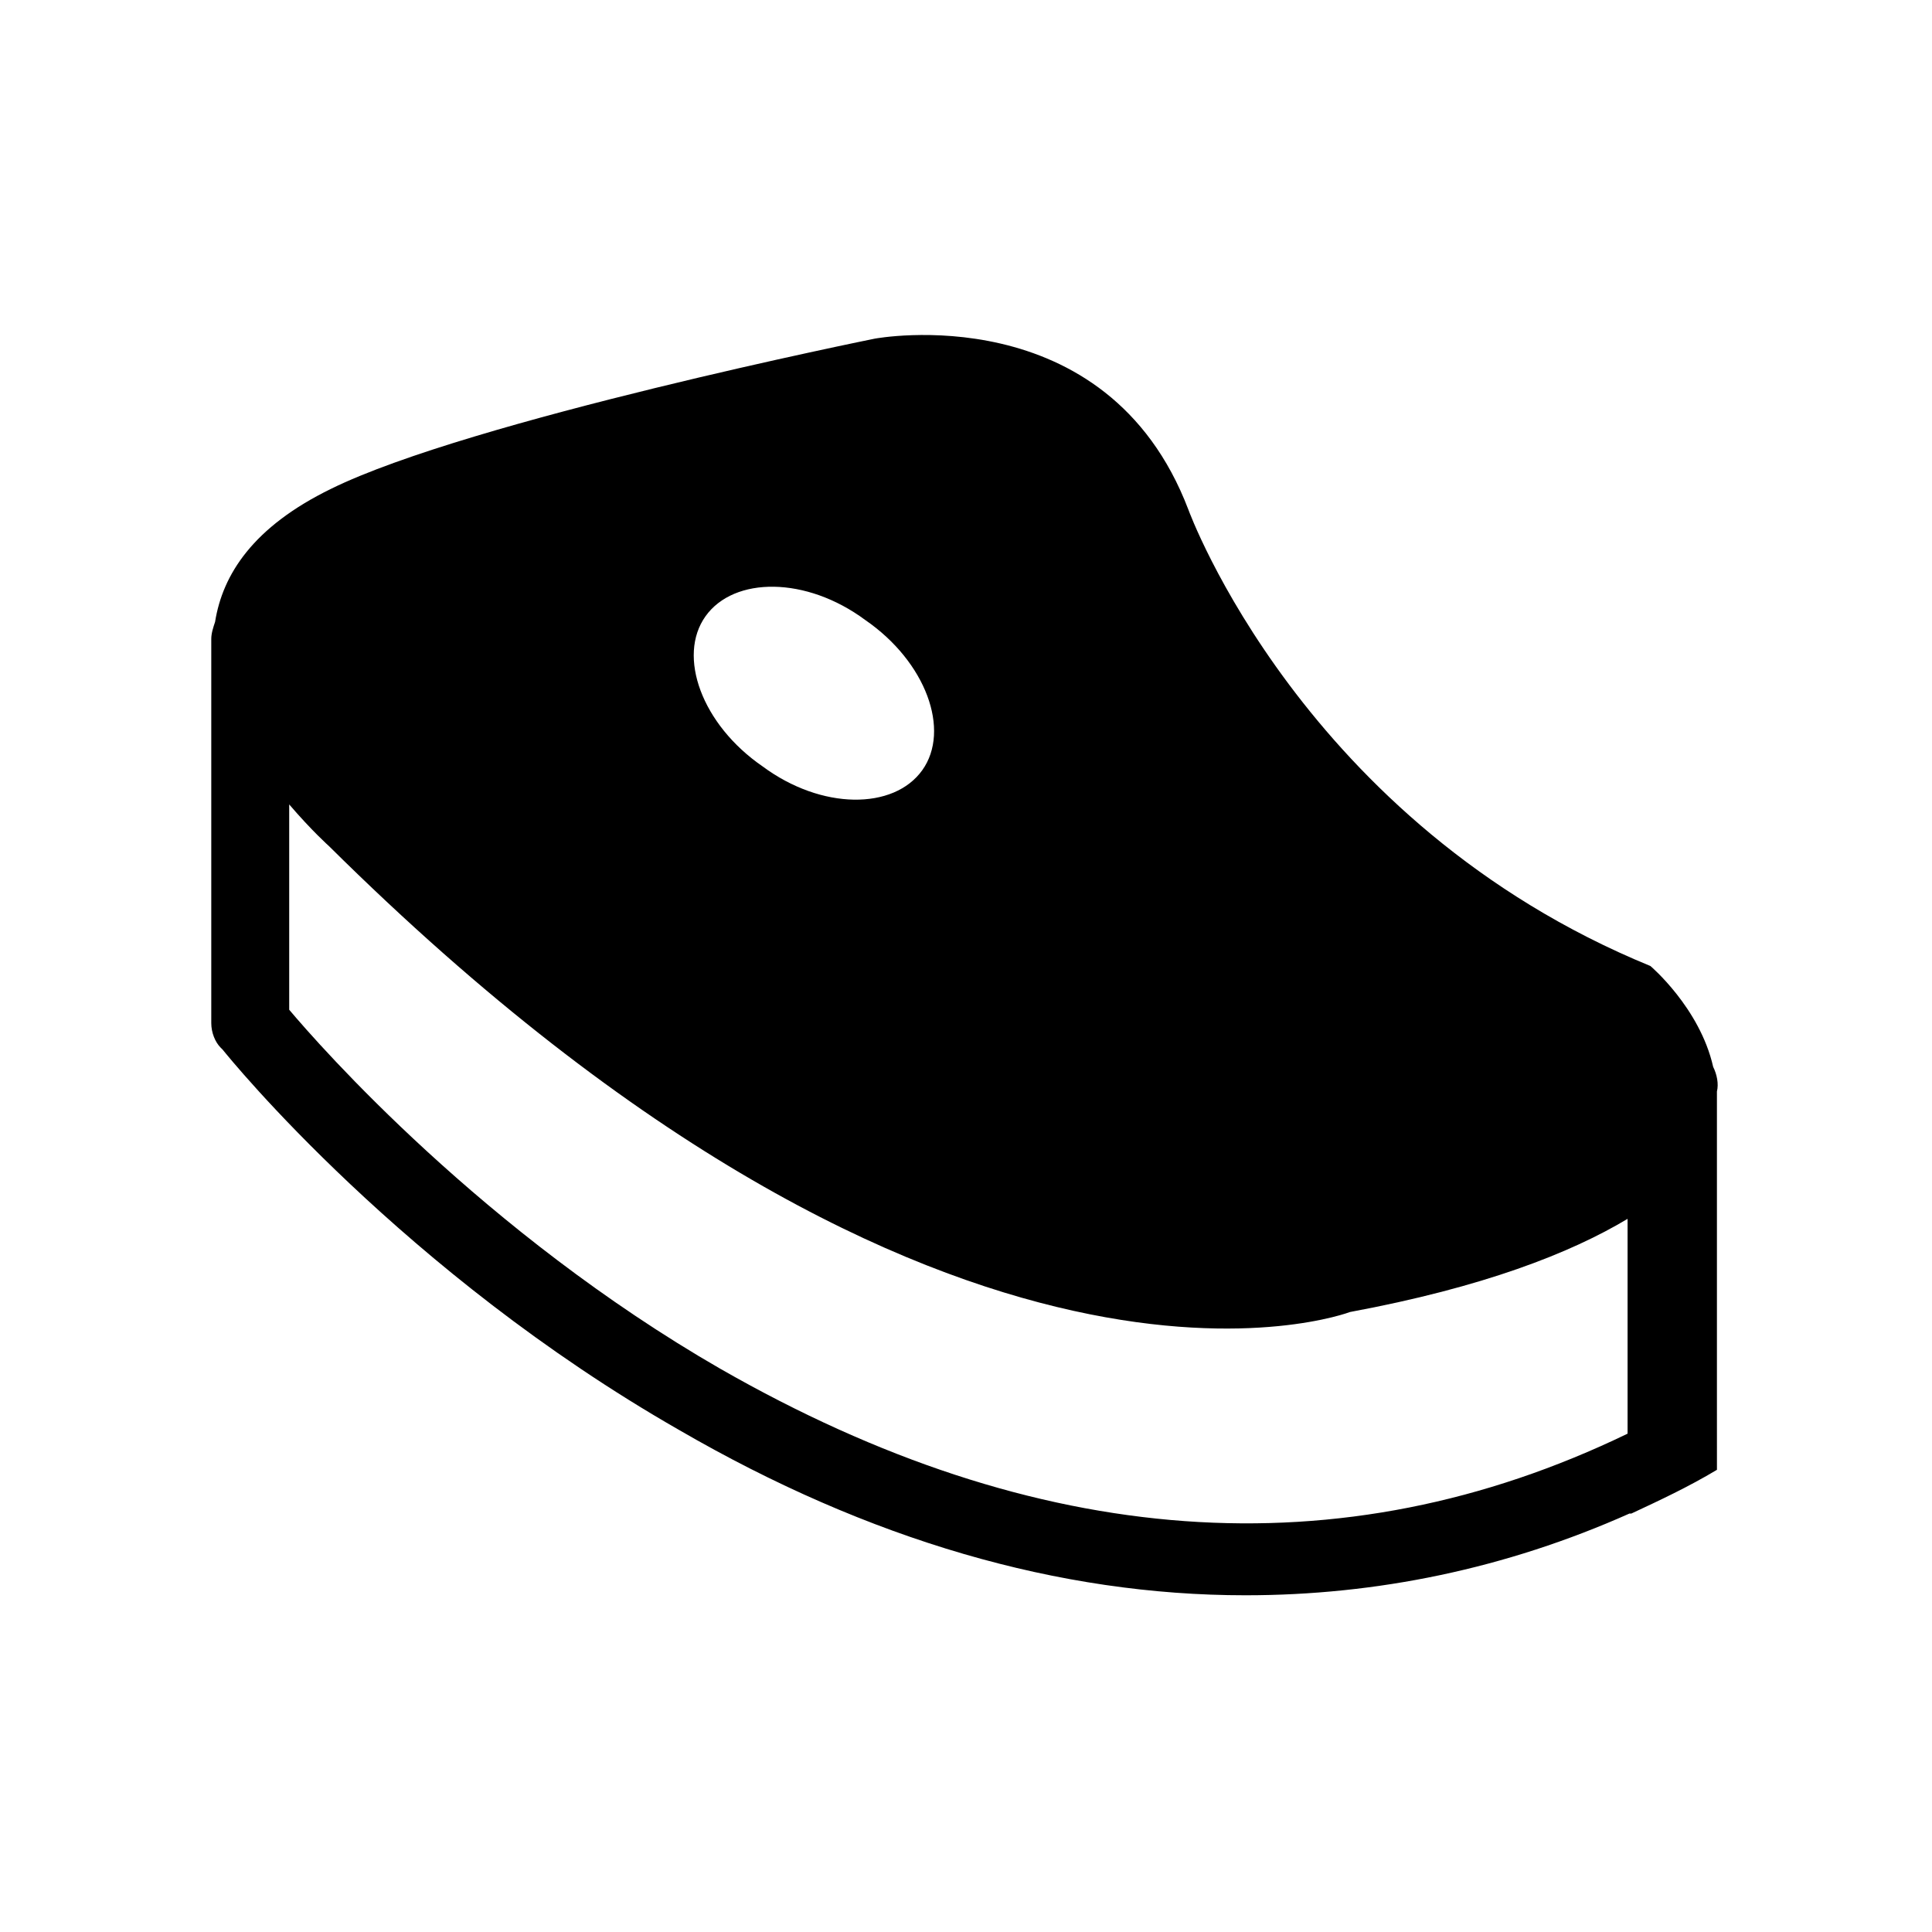
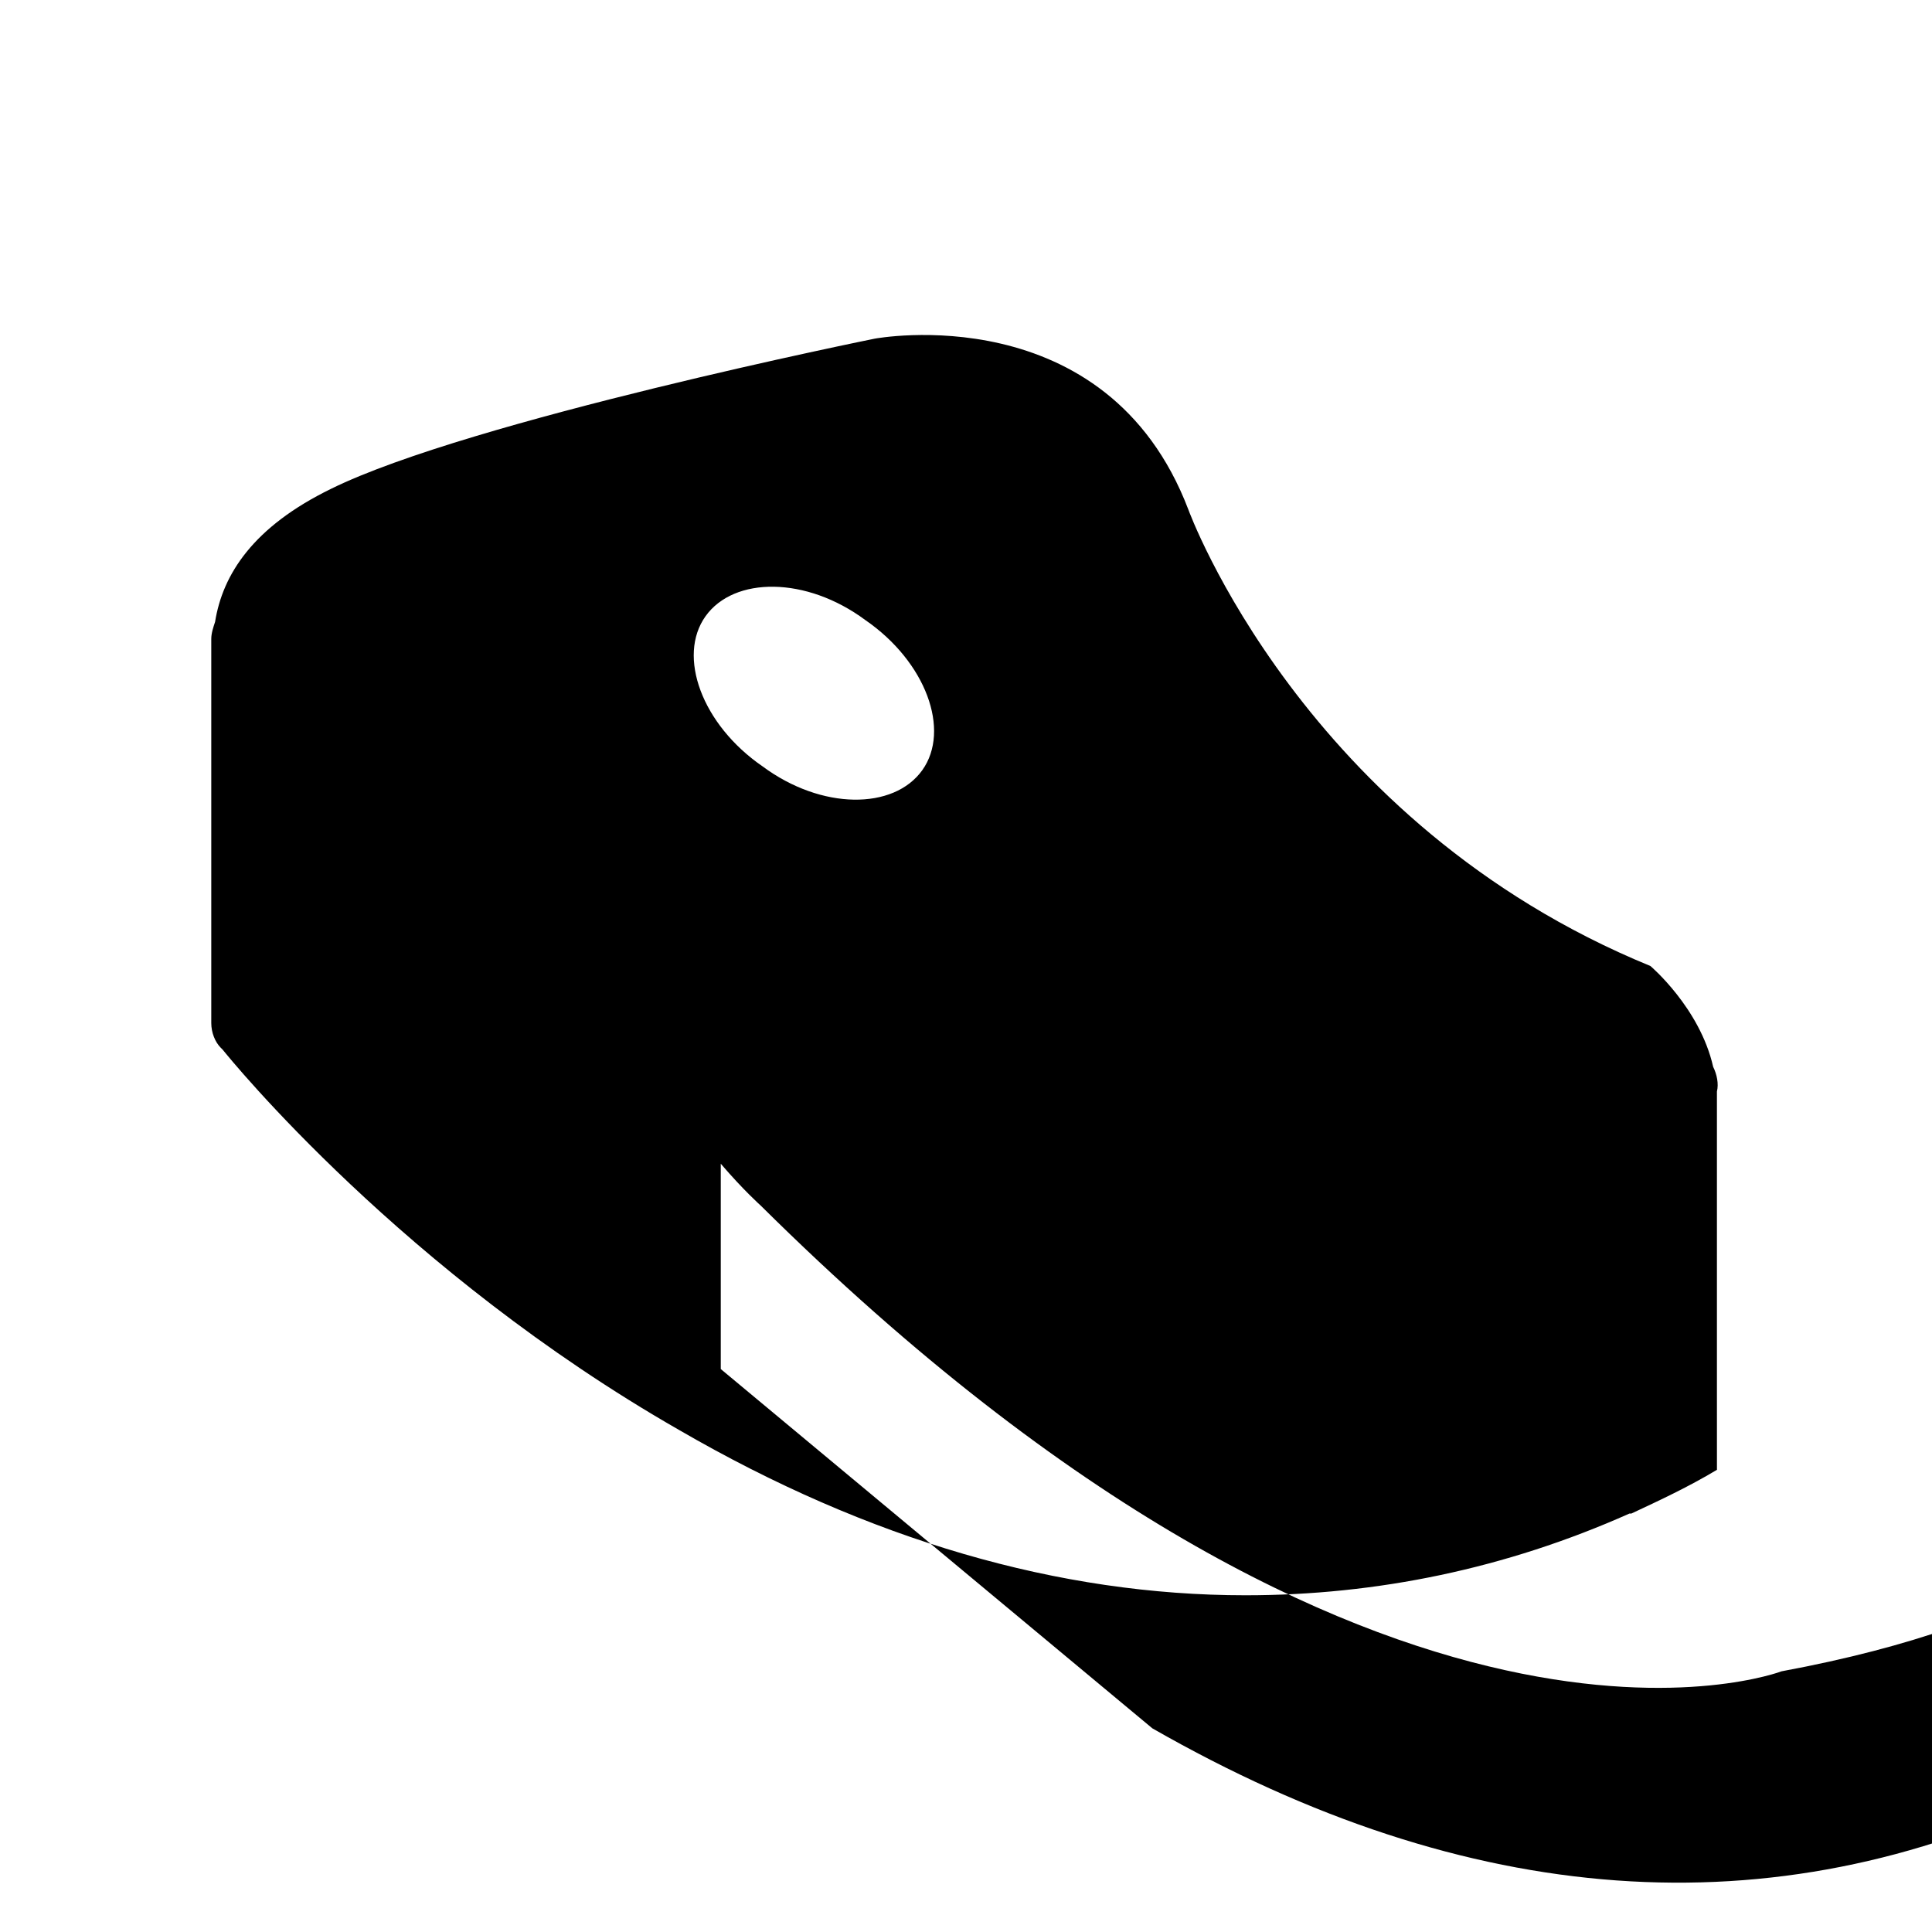
<svg xmlns="http://www.w3.org/2000/svg" fill="#000000" width="800px" height="800px" version="1.1" viewBox="144 144 512 512">
-   <path d="m598 426.7c-3.527-15.617-16.625-26.699-16.625-26.699-92.195-37.785-122.43-120.91-122.43-120.91-21.664-56.93-83.129-45.344-83.129-45.344s-107.31 21.664-144.09 39.801c-20.656 10.078-28.719 22.672-30.73 35.266-0.504 1.512-1.008 3.023-1.008 4.535v101.77c0 2.519 1.008 5.039 2.519 6.551l0.504 0.504c2.016 2.519 47.863 58.945 120.91 100.76 50.383 29.223 100.76 43.832 150.14 43.832 34.762 0 69.023-7.055 101.77-21.664h0.504c7.559-3.527 15.113-7.055 22.672-11.586l-0.004-22.676v-77.586c0.504-2.016 0-4.535-1.008-6.551zm-267.02-119.4c7.559-10.578 26.703-10.578 42.32 1.008 16.121 11.082 22.672 29.223 15.113 39.801s-26.703 10.578-42.32-1.008c-16.121-11.082-22.672-29.219-15.113-39.801zm4.031 199.51c-62.977-36.273-106.3-85.645-114.37-95.219v-54.41c6.047 7.055 10.578 11.082 10.578 11.082 165.25 163.74 270.55 123.43 270.55 123.43 35.266-6.551 58.441-15.617 73.555-24.688v56.93c-76.07 36.781-156.68 30.734-240.31-17.129z" />
+   <path d="m598 426.7c-3.527-15.617-16.625-26.699-16.625-26.699-92.195-37.785-122.43-120.91-122.43-120.91-21.664-56.93-83.129-45.344-83.129-45.344s-107.31 21.664-144.09 39.801c-20.656 10.078-28.719 22.672-30.73 35.266-0.504 1.512-1.008 3.023-1.008 4.535v101.77c0 2.519 1.008 5.039 2.519 6.551l0.504 0.504c2.016 2.519 47.863 58.945 120.91 100.76 50.383 29.223 100.76 43.832 150.14 43.832 34.762 0 69.023-7.055 101.77-21.664h0.504c7.559-3.527 15.113-7.055 22.672-11.586l-0.004-22.676v-77.586c0.504-2.016 0-4.535-1.008-6.551zm-267.02-119.4c7.559-10.578 26.703-10.578 42.32 1.008 16.121 11.082 22.672 29.223 15.113 39.801s-26.703 10.578-42.32-1.008c-16.121-11.082-22.672-29.219-15.113-39.801zm4.031 199.51v-54.41c6.047 7.055 10.578 11.082 10.578 11.082 165.25 163.74 270.55 123.43 270.55 123.43 35.266-6.551 58.441-15.617 73.555-24.688v56.93c-76.07 36.781-156.68 30.734-240.31-17.129z" />
</svg>